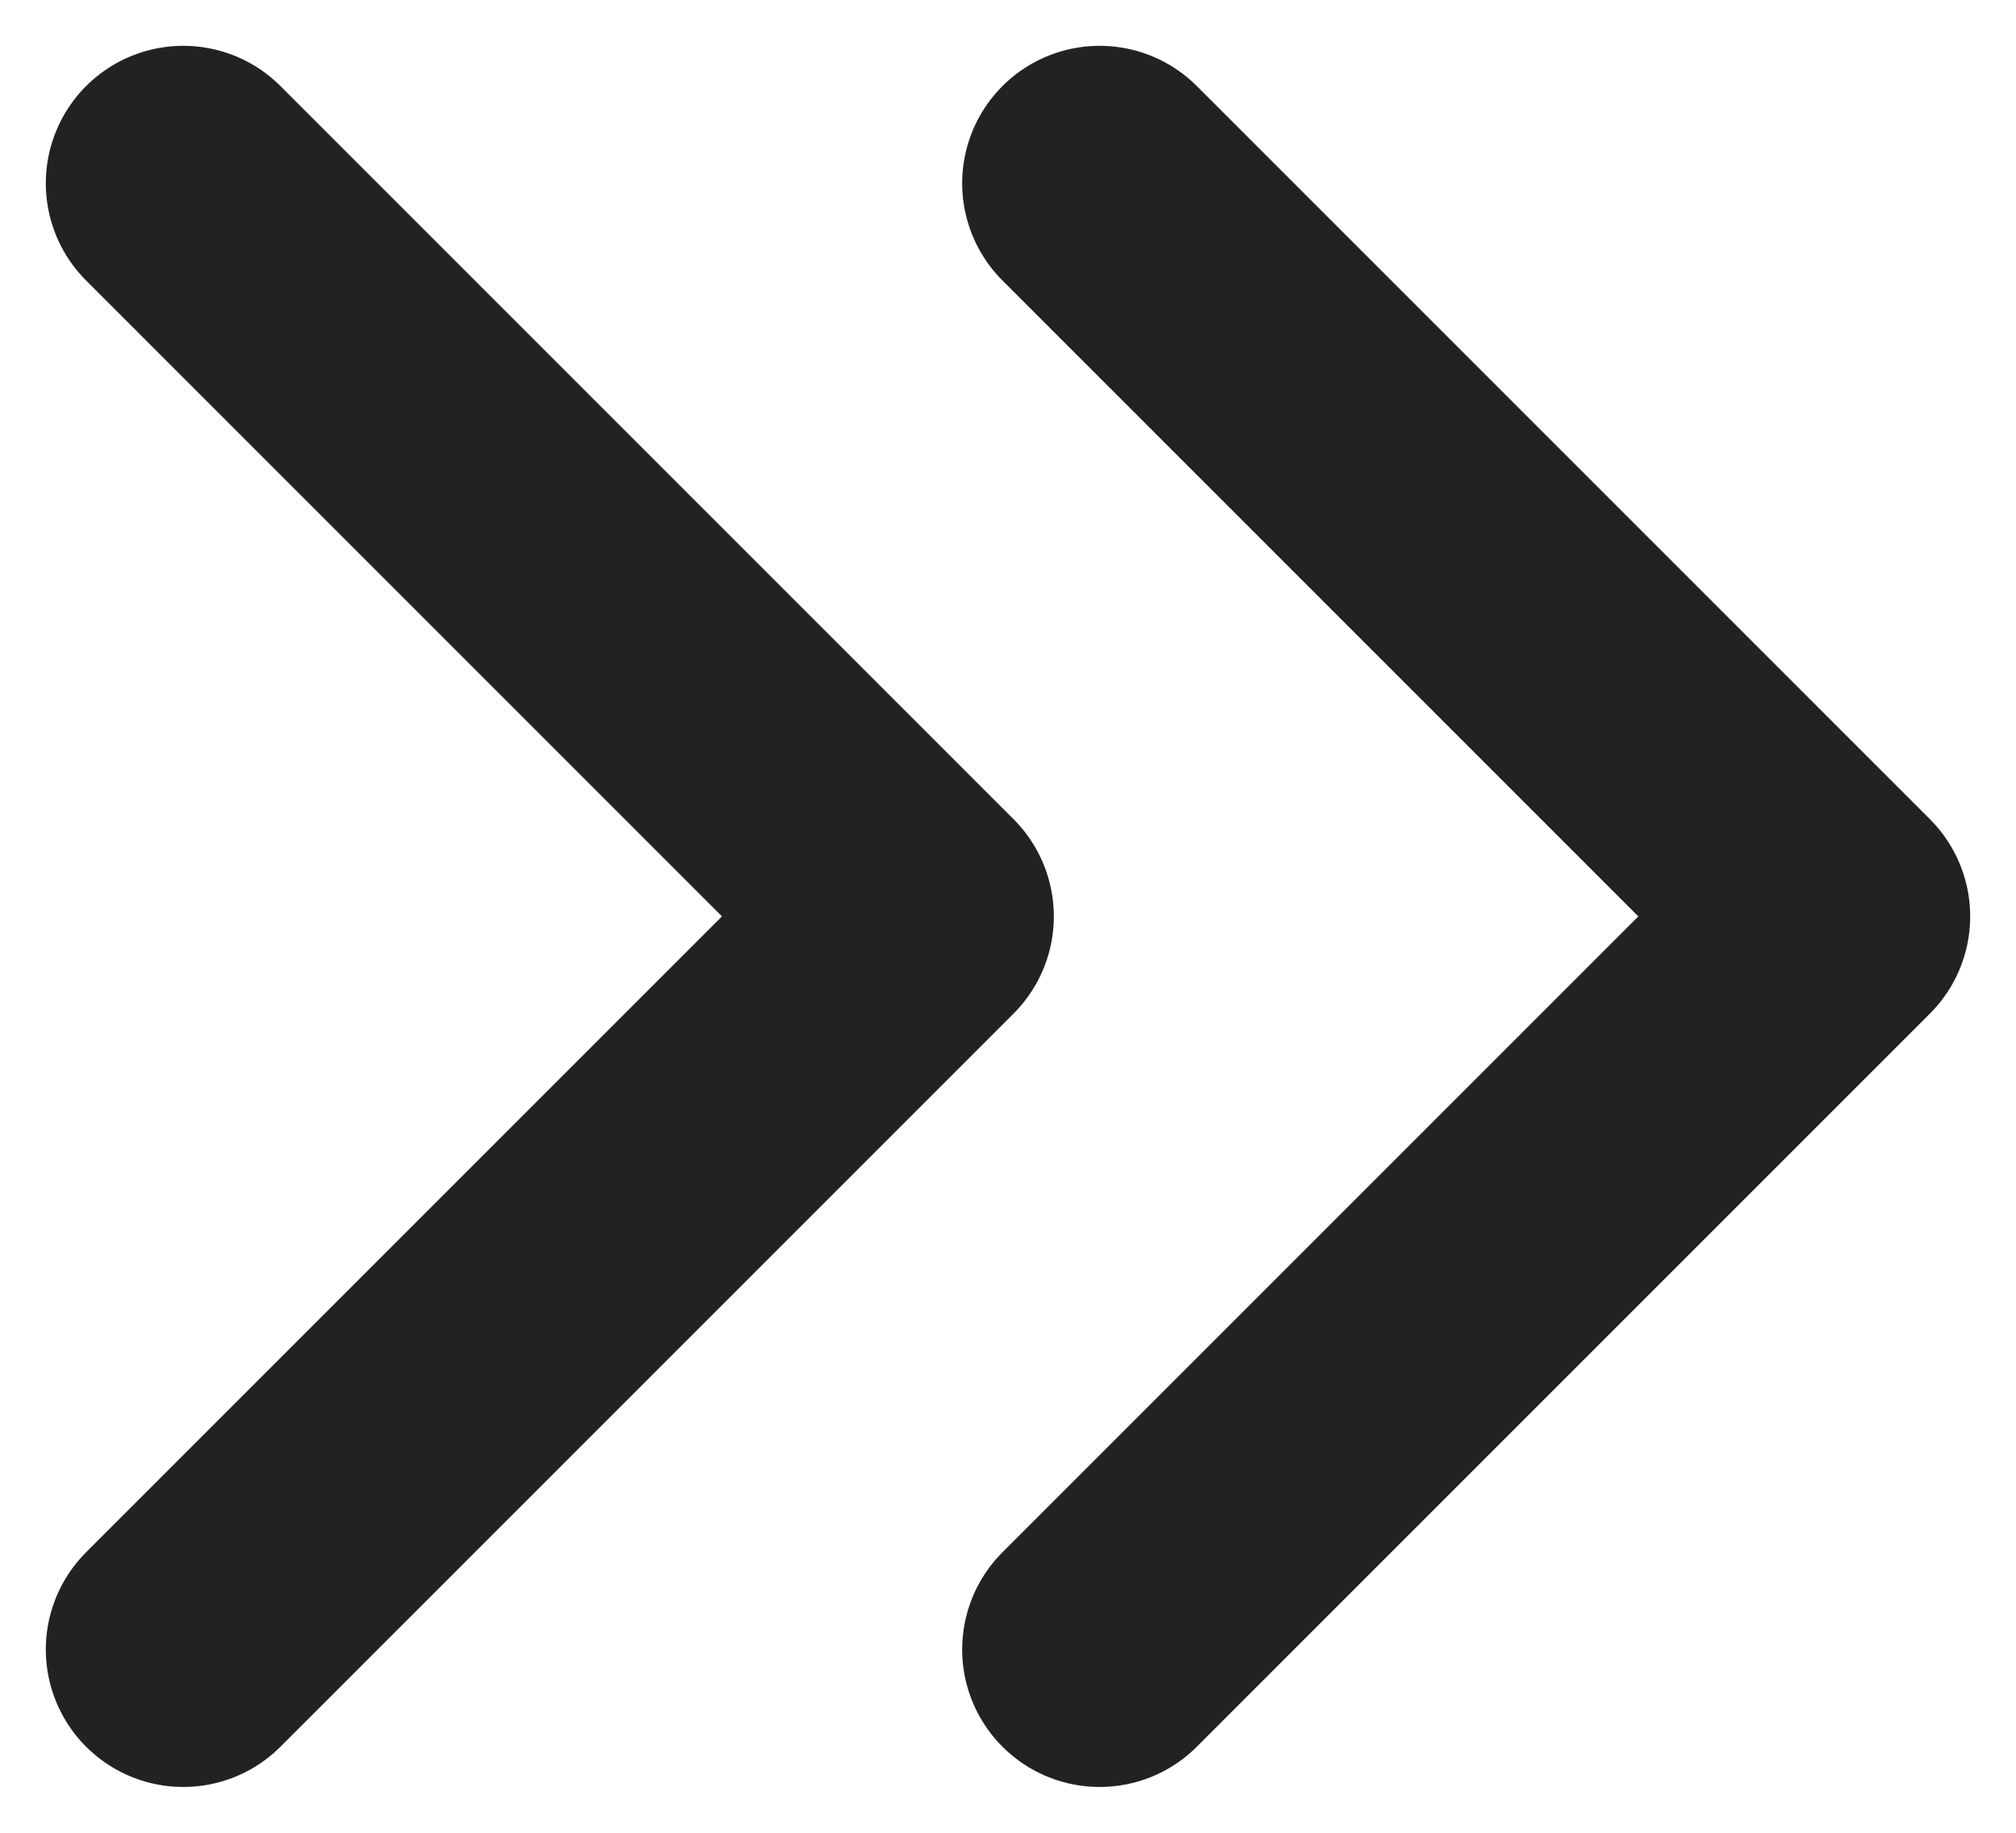
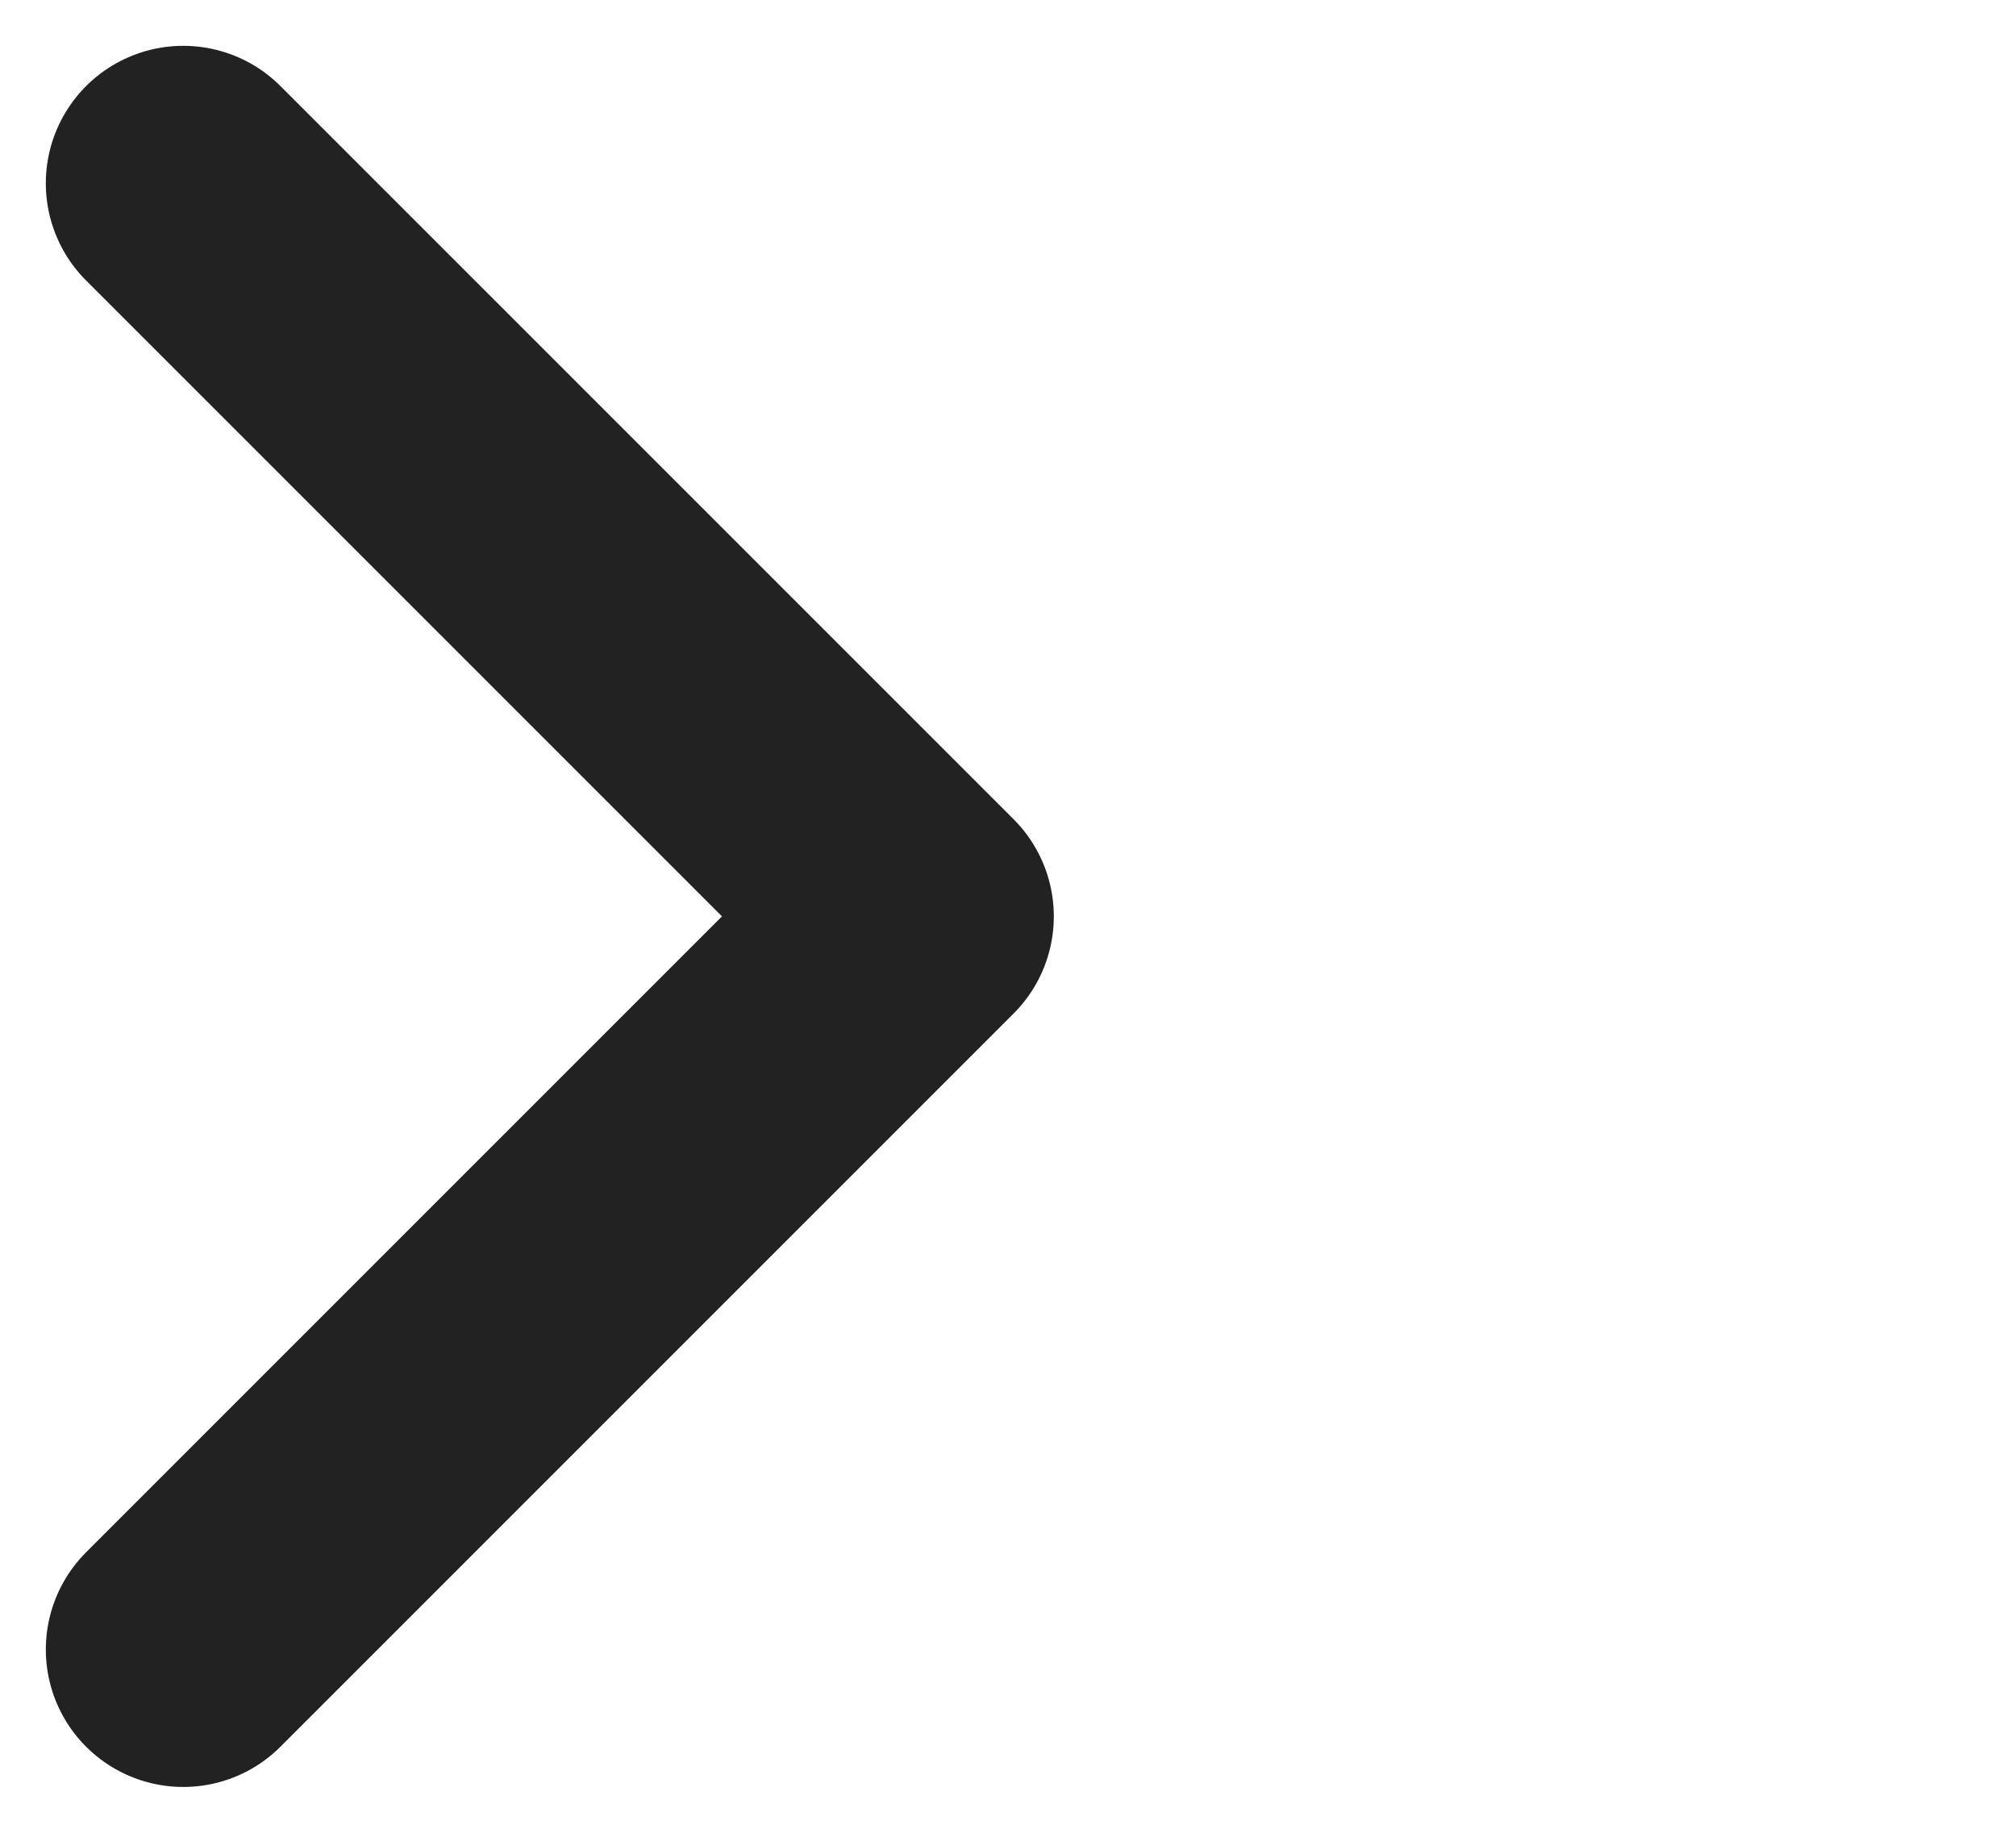
<svg xmlns="http://www.w3.org/2000/svg" width="11" height="10" viewBox="0 0 11 10" fill="none">
  <path d="M1 1L5 5L1 9" stroke="#222222" stroke-width="1.5" stroke-linecap="round" stroke-linejoin="round" />
-   <path d="M6 1L10 5L6 9" stroke="#222222" stroke-width="1.5" stroke-linecap="round" stroke-linejoin="round" />
</svg>